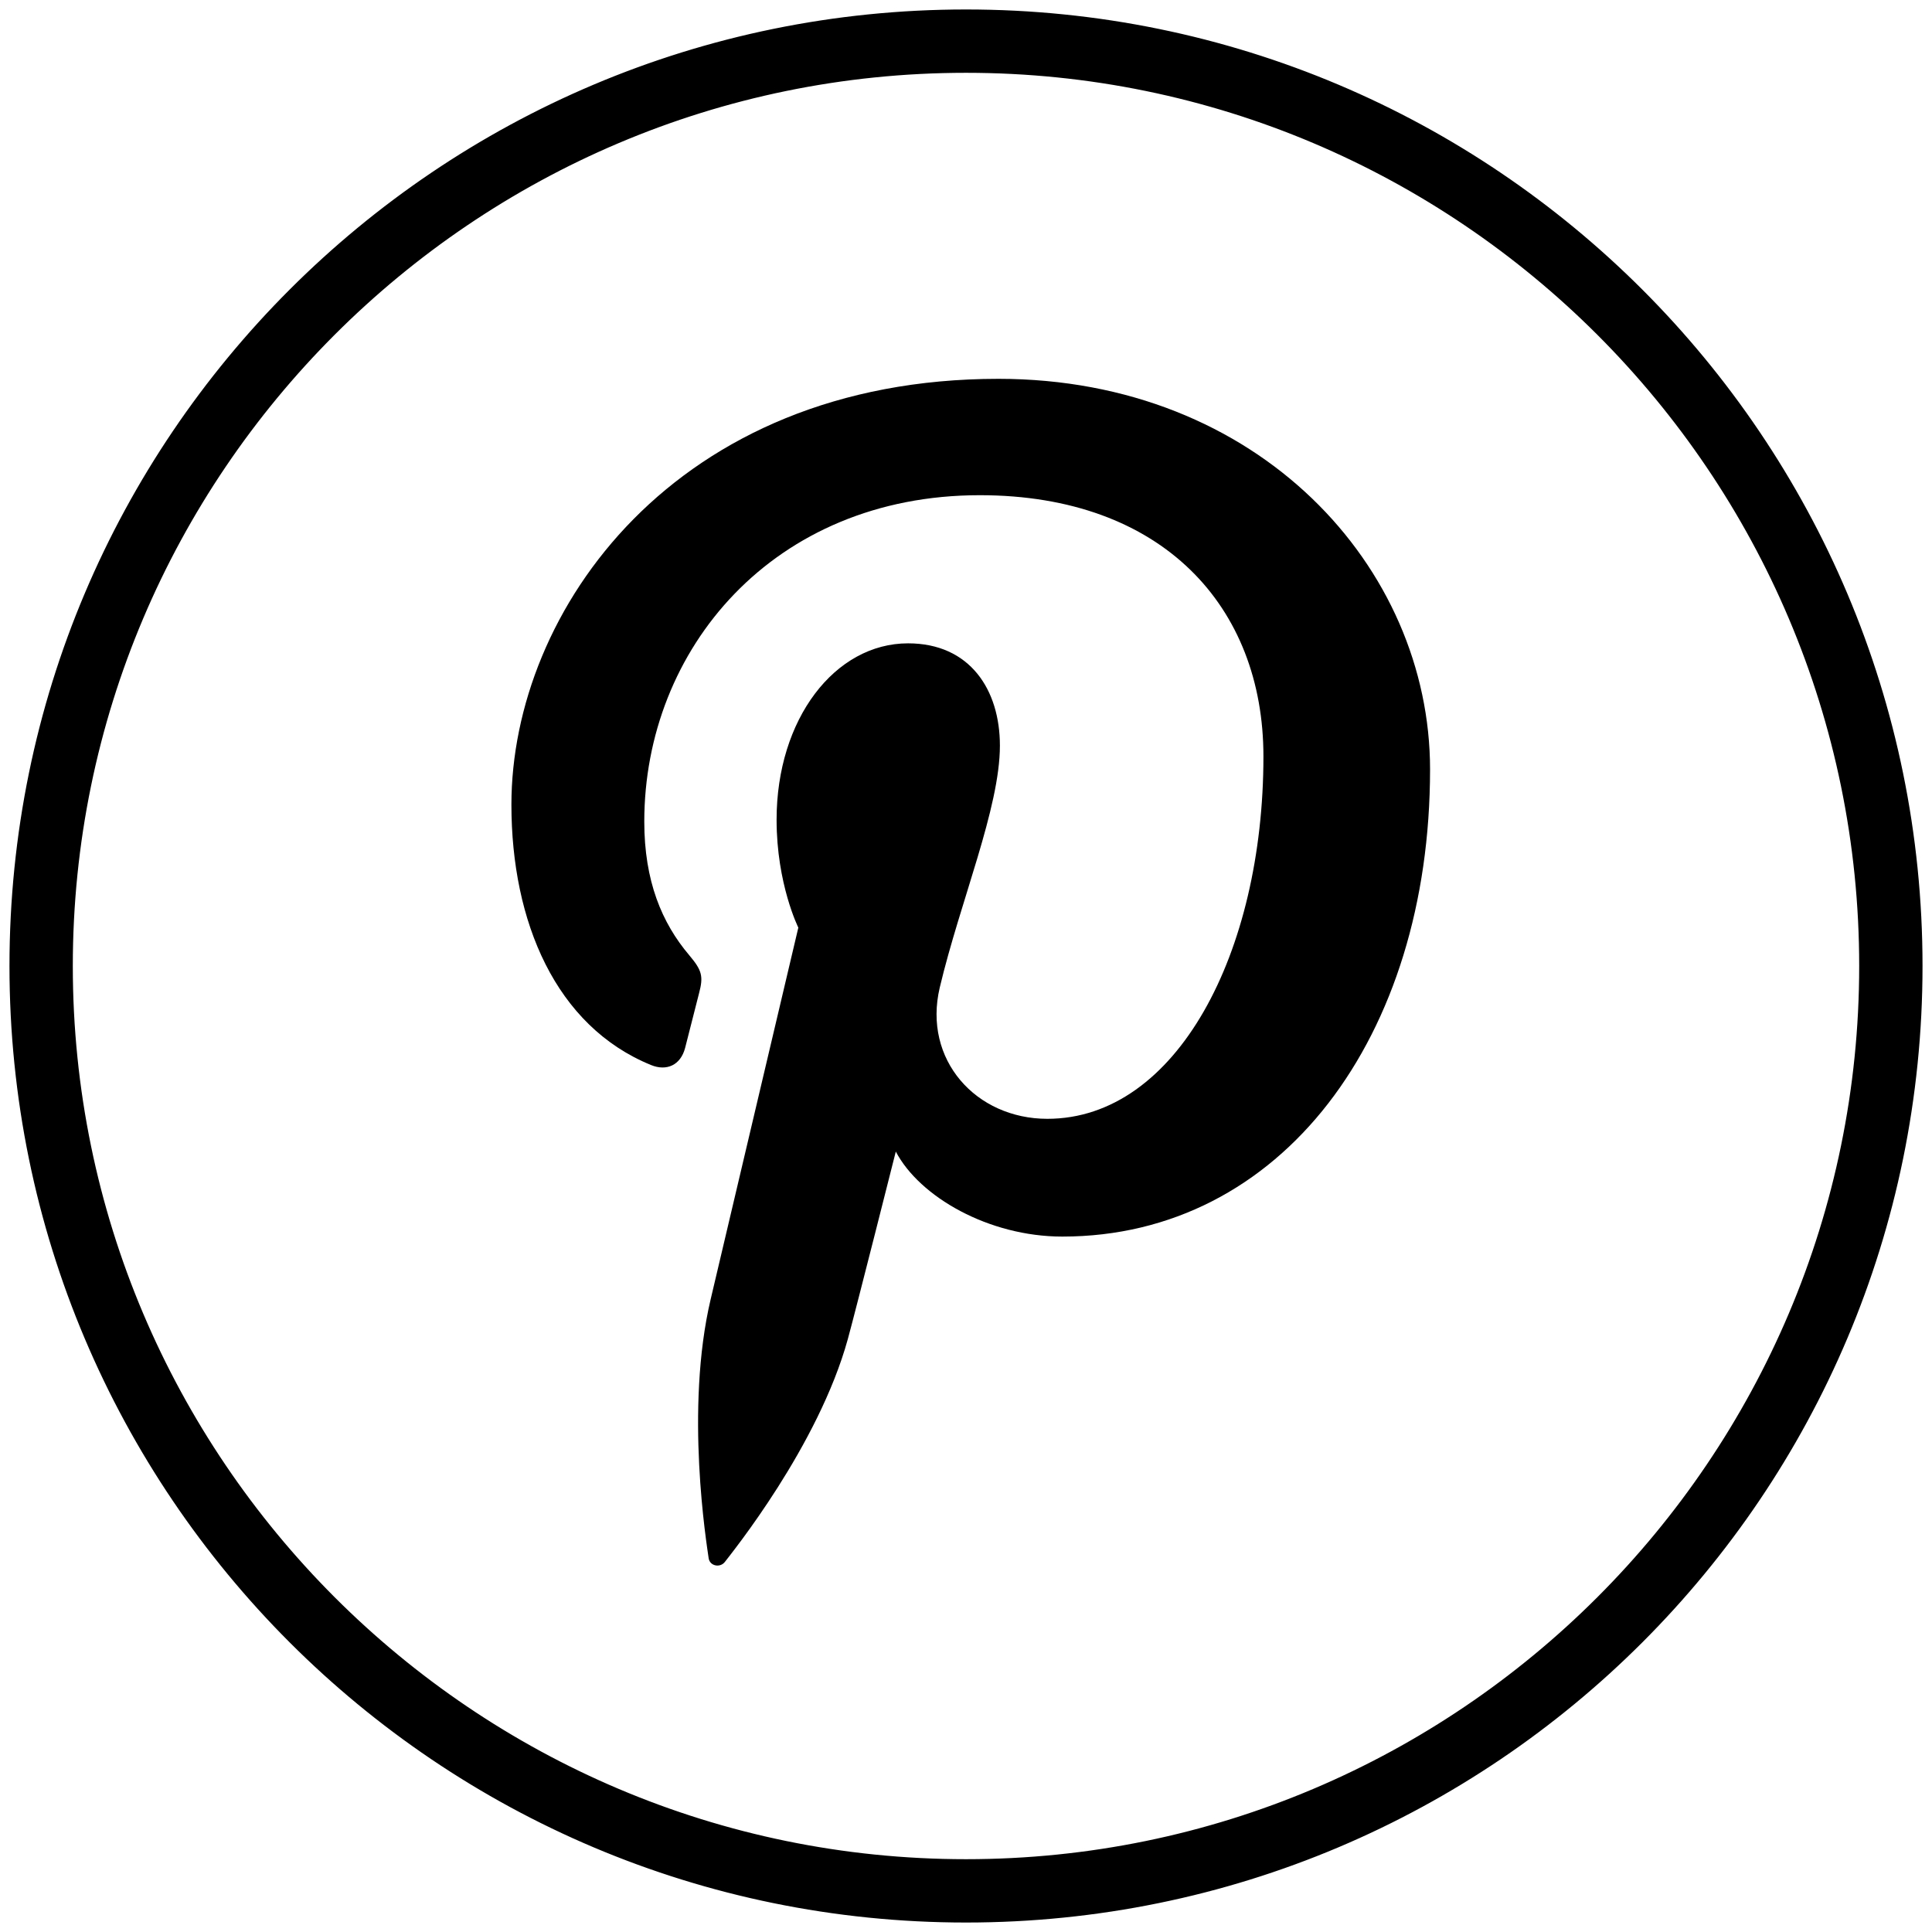
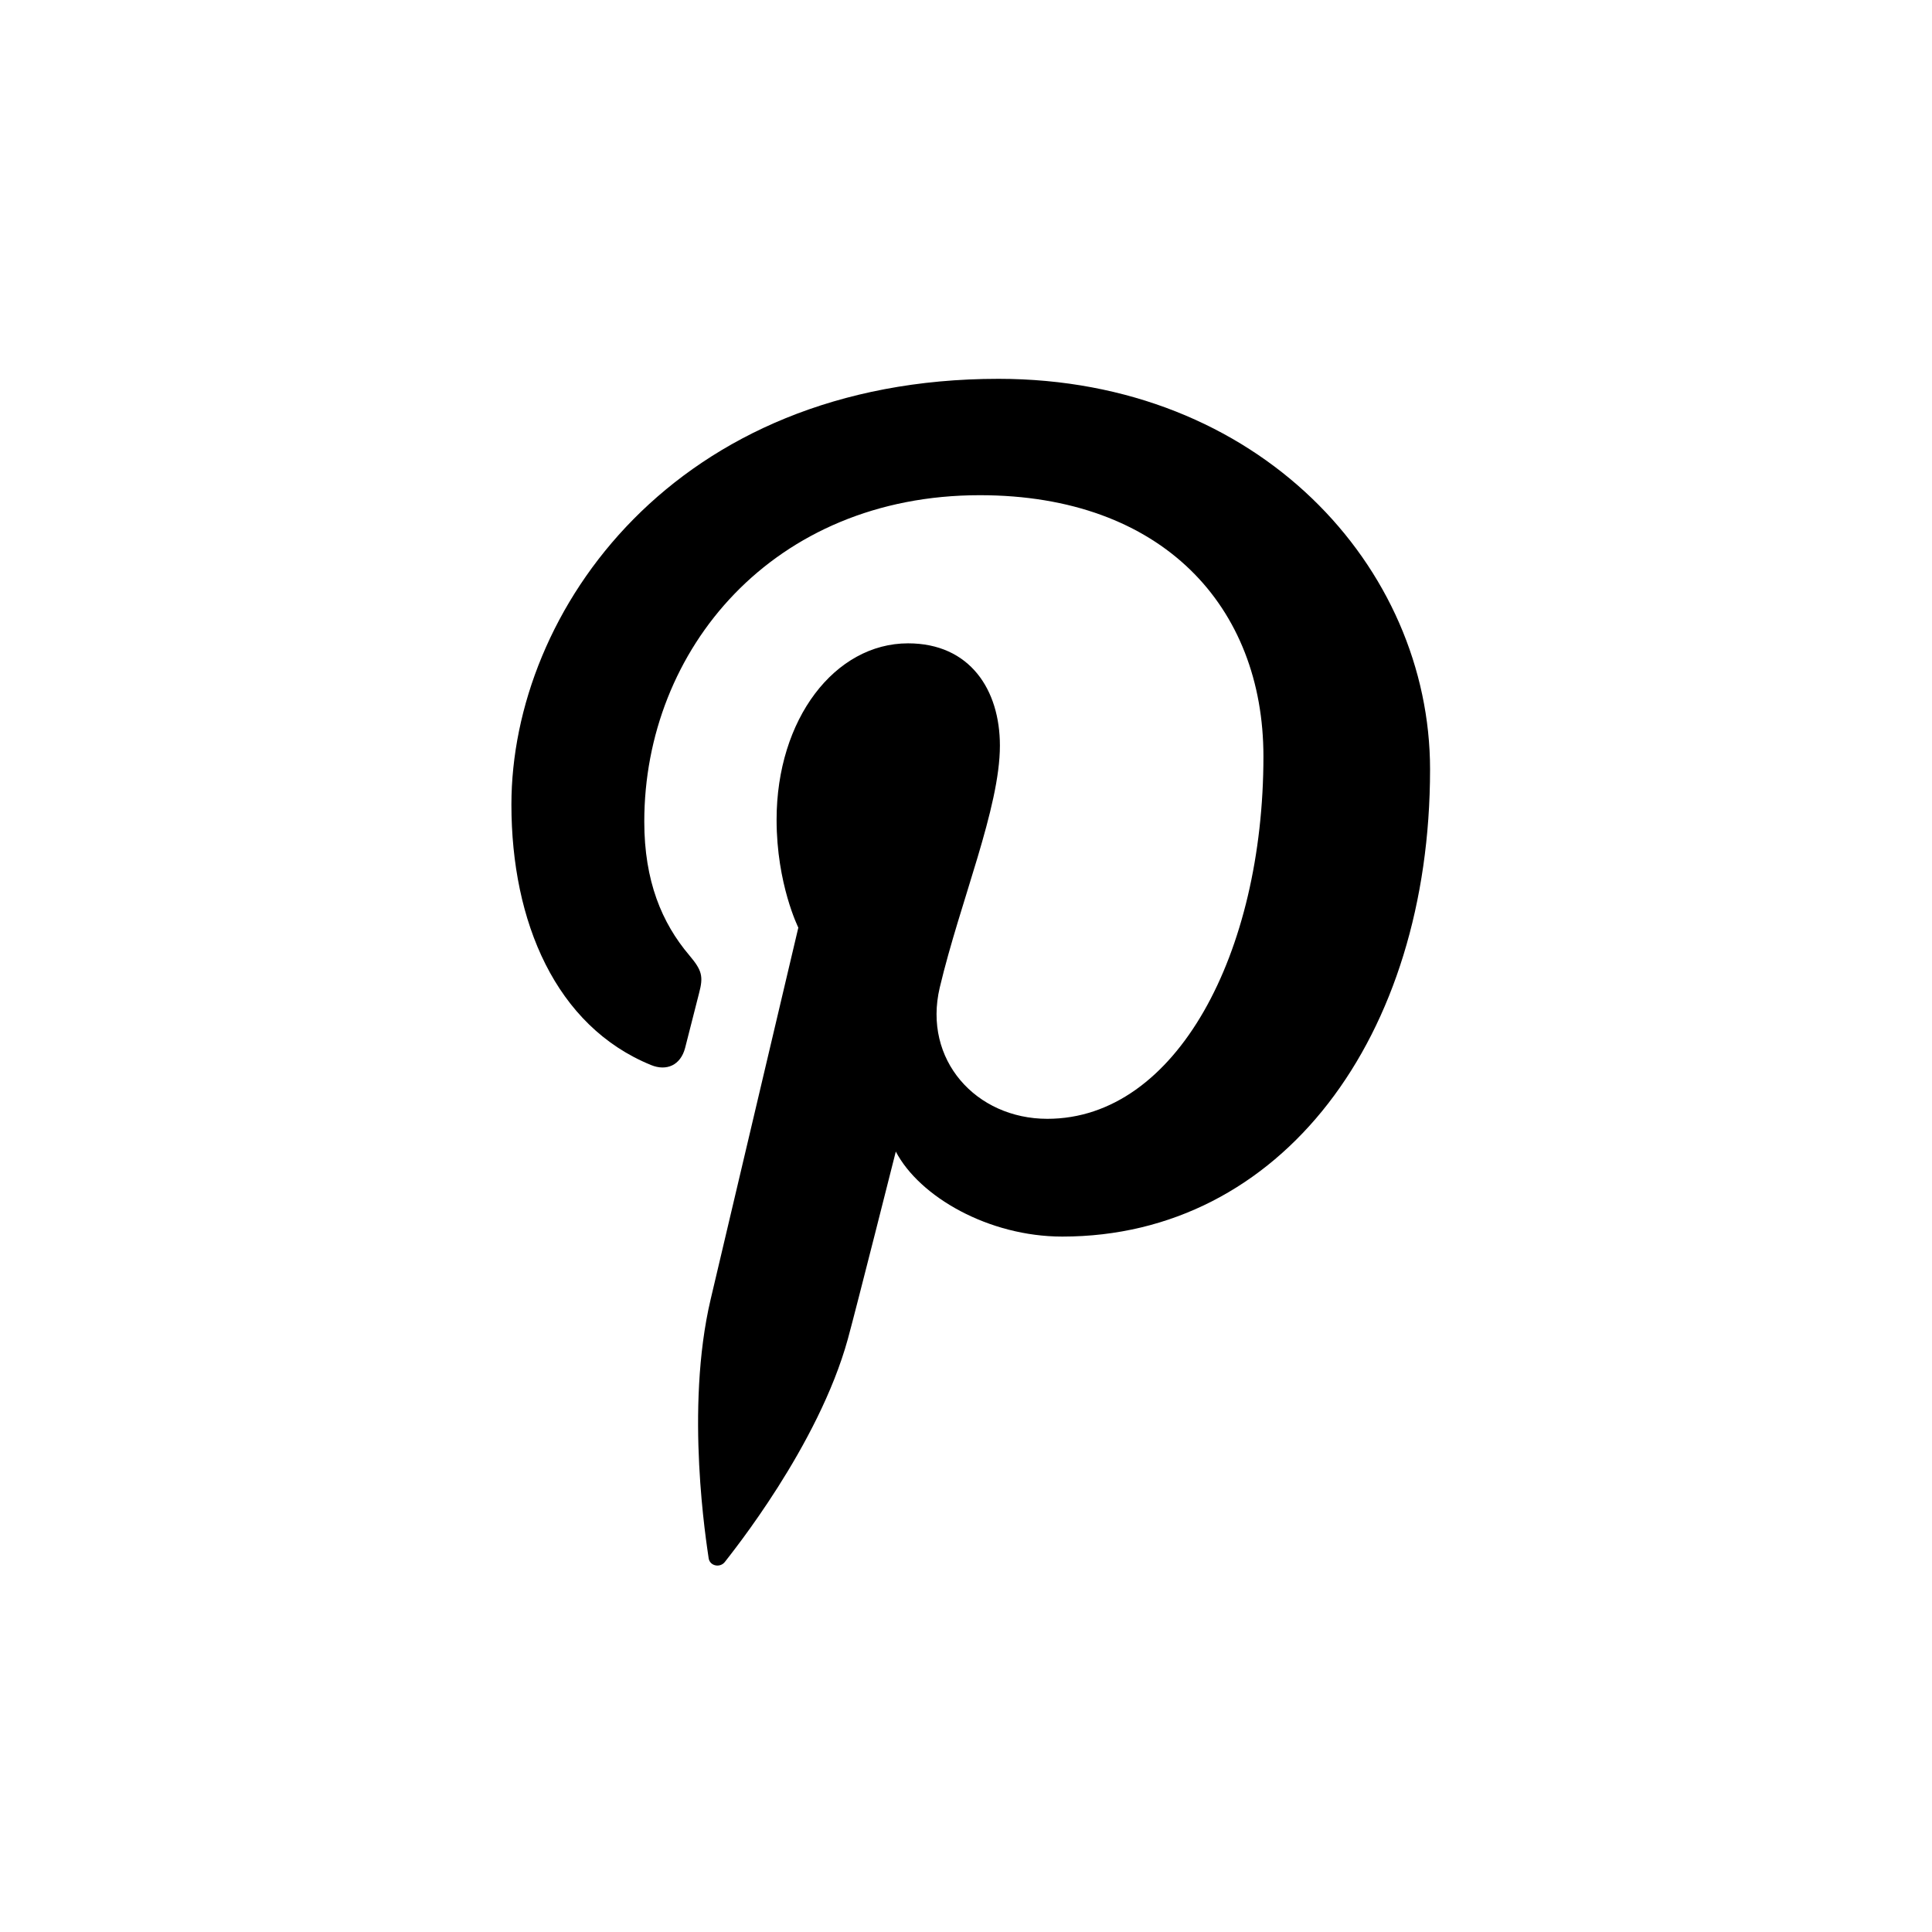
<svg xmlns="http://www.w3.org/2000/svg" width="102" height="102" viewBox="0 0 102 102">
  <title>facebook copy 5</title>
-   <path stroke="#000" d="M51 3.344c26.278 0 47.656 21.378 47.656 47.656S77.278 98.656 51 98.656 3.344 77.278 3.344 51 24.722 3.344 51 3.344M51 1C23.384 1 1 23.384 1 51c0 27.612 22.384 50 50 50s50-22.388 50-50c0-27.616-22.384-50-50-50Z" />
  <path d="M75.5 40.621c0 14.115-7.848 24.664-19.415 24.664-3.888 0-7.54-2.1-8.791-4.488 0 0-2.091 8.29-2.53 9.89C43.206 76.343 38.62 82 38.267 82.465c-.249.32-.797.22-.855-.206-.1-.722-1.267-7.855.11-13.676l4.626-19.61S41 46.677 41 43.28c0-5.334 3.09-9.315 6.94-9.315 3.272 0 4.85 2.454 4.85 5.4 0 3.29-2.093 8.212-3.175 12.77-.903 3.818 1.915 6.933 5.679 6.933 6.818 0 11.409-8.758 11.409-19.134 0-7.885-5.31-13.79-14.973-13.79-10.912 0-17.715 8.139-17.715 17.233 0 3.136.927 5.348 2.376 7.057.664.788.757 1.103.515 2.006-.176.664-.567 2.255-.736 2.888-.24.912-.98 1.237-1.8.9C29.342 54.176 27 48.667 27 42.48 27 32.258 35.621 20 52.718 20c13.743.006 22.782 9.945 22.782 20.621Z" />
</svg>